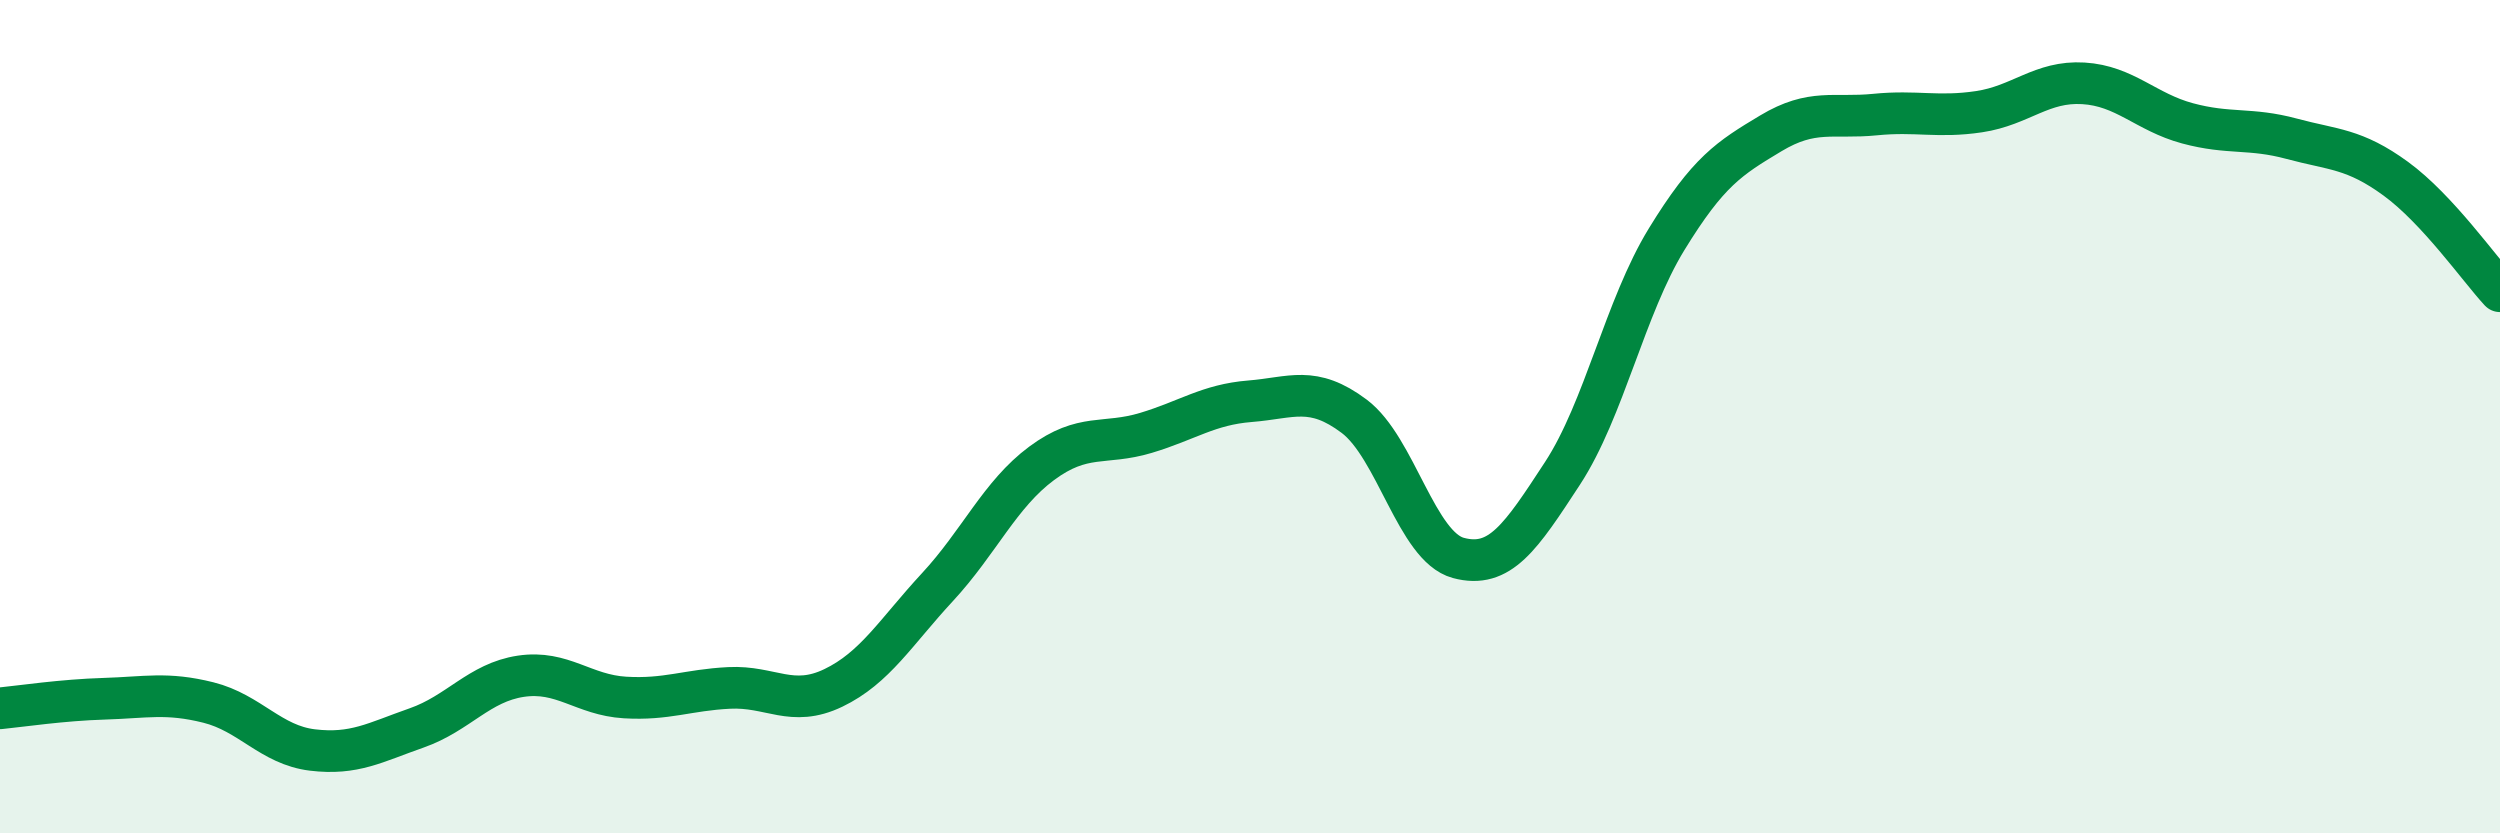
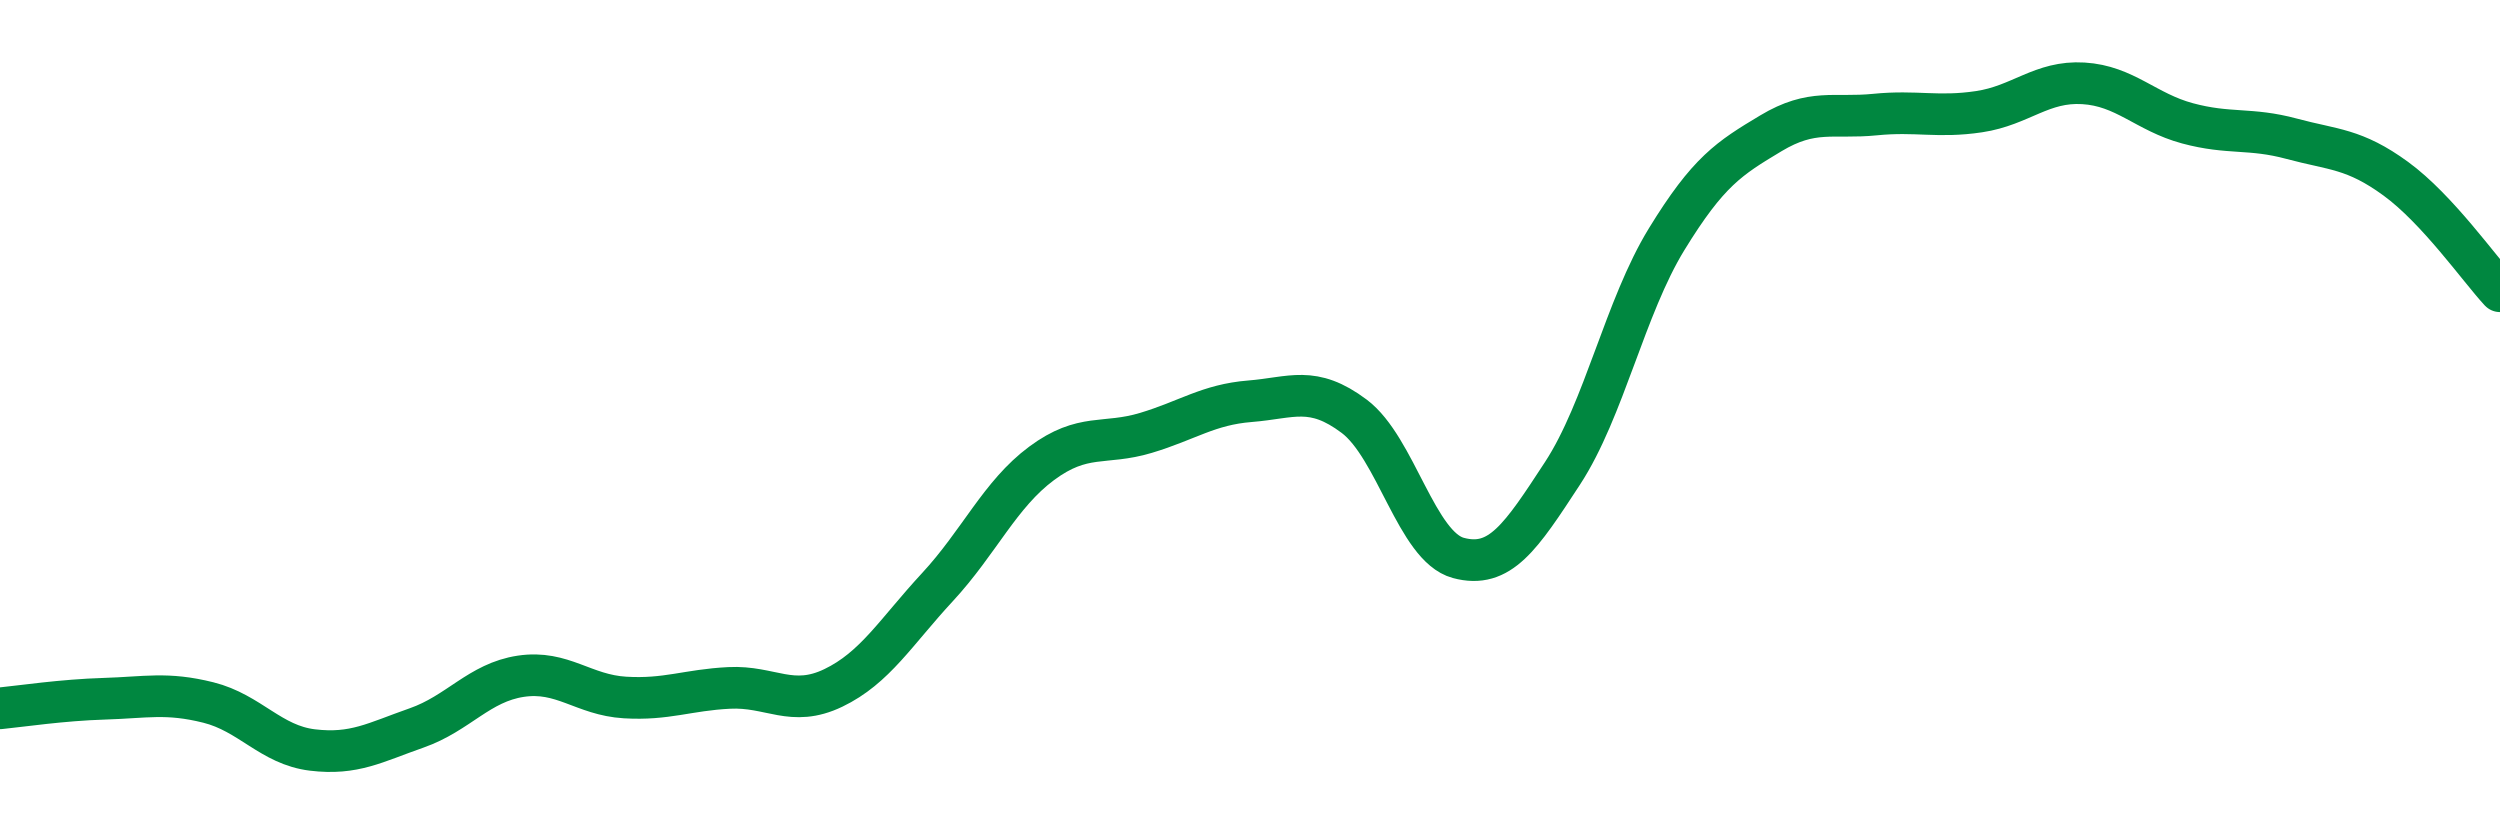
<svg xmlns="http://www.w3.org/2000/svg" width="60" height="20" viewBox="0 0 60 20">
-   <path d="M 0,17 C 0.5,16.95 1.5,16.8 2.5,16.77 C 3.5,16.74 4,16.61 5,16.86 C 6,17.11 6.5,17.88 7.5,18 C 8.5,18.12 9,17.82 10,17.47 C 11,17.12 11.5,16.38 12.5,16.23 C 13.5,16.08 14,16.68 15,16.74 C 16,16.8 16.5,16.56 17.5,16.51 C 18.5,16.46 19,16.99 20,16.51 C 21,16.03 21.5,15.17 22.5,14.09 C 23.5,13.01 24,11.86 25,11.12 C 26,10.38 26.5,10.69 27.5,10.39 C 28.5,10.09 29,9.71 30,9.63 C 31,9.55 31.5,9.24 32.5,9.99 C 33.5,10.74 34,13.12 35,13.39 C 36,13.66 36.5,12.89 37.5,11.36 C 38.5,9.83 39,7.37 40,5.74 C 41,4.11 41.5,3.8 42.5,3.2 C 43.5,2.6 44,2.85 45,2.75 C 46,2.65 46.5,2.83 47.5,2.68 C 48.5,2.53 49,1.94 50,2 C 51,2.06 51.5,2.69 52.5,2.96 C 53.5,3.23 54,3.06 55,3.33 C 56,3.6 56.5,3.56 57.5,4.29 C 58.5,5.02 59.5,6.45 60,6.99L60 20L0 20Z" fill="#008740" opacity="0.1" stroke-linecap="round" stroke-linejoin="round" />
  <path d="M 0,17 C 0.5,16.95 1.5,16.8 2.5,16.77 C 3.5,16.74 4,16.61 5,16.86 C 6,17.11 6.5,17.88 7.5,18 C 8.5,18.12 9,17.82 10,17.47 C 11,17.12 11.5,16.38 12.5,16.23 C 13.5,16.08 14,16.68 15,16.74 C 16,16.8 16.5,16.56 17.5,16.51 C 18.5,16.46 19,16.99 20,16.51 C 21,16.03 21.5,15.17 22.5,14.09 C 23.5,13.01 24,11.86 25,11.12 C 26,10.38 26.5,10.69 27.5,10.39 C 28.5,10.09 29,9.71 30,9.63 C 31,9.55 31.5,9.24 32.5,9.99 C 33.5,10.74 34,13.12 35,13.39 C 36,13.66 36.5,12.89 37.5,11.36 C 38.5,9.83 39,7.37 40,5.74 C 41,4.11 41.5,3.8 42.5,3.2 C 43.5,2.6 44,2.85 45,2.75 C 46,2.65 46.5,2.83 47.5,2.68 C 48.5,2.53 49,1.94 50,2 C 51,2.06 51.5,2.69 52.5,2.96 C 53.5,3.23 54,3.06 55,3.33 C 56,3.6 56.5,3.56 57.5,4.29 C 58.5,5.02 59.5,6.45 60,6.99" stroke="#008740" stroke-width="1" fill="none" stroke-linecap="round" stroke-linejoin="round" />
</svg>